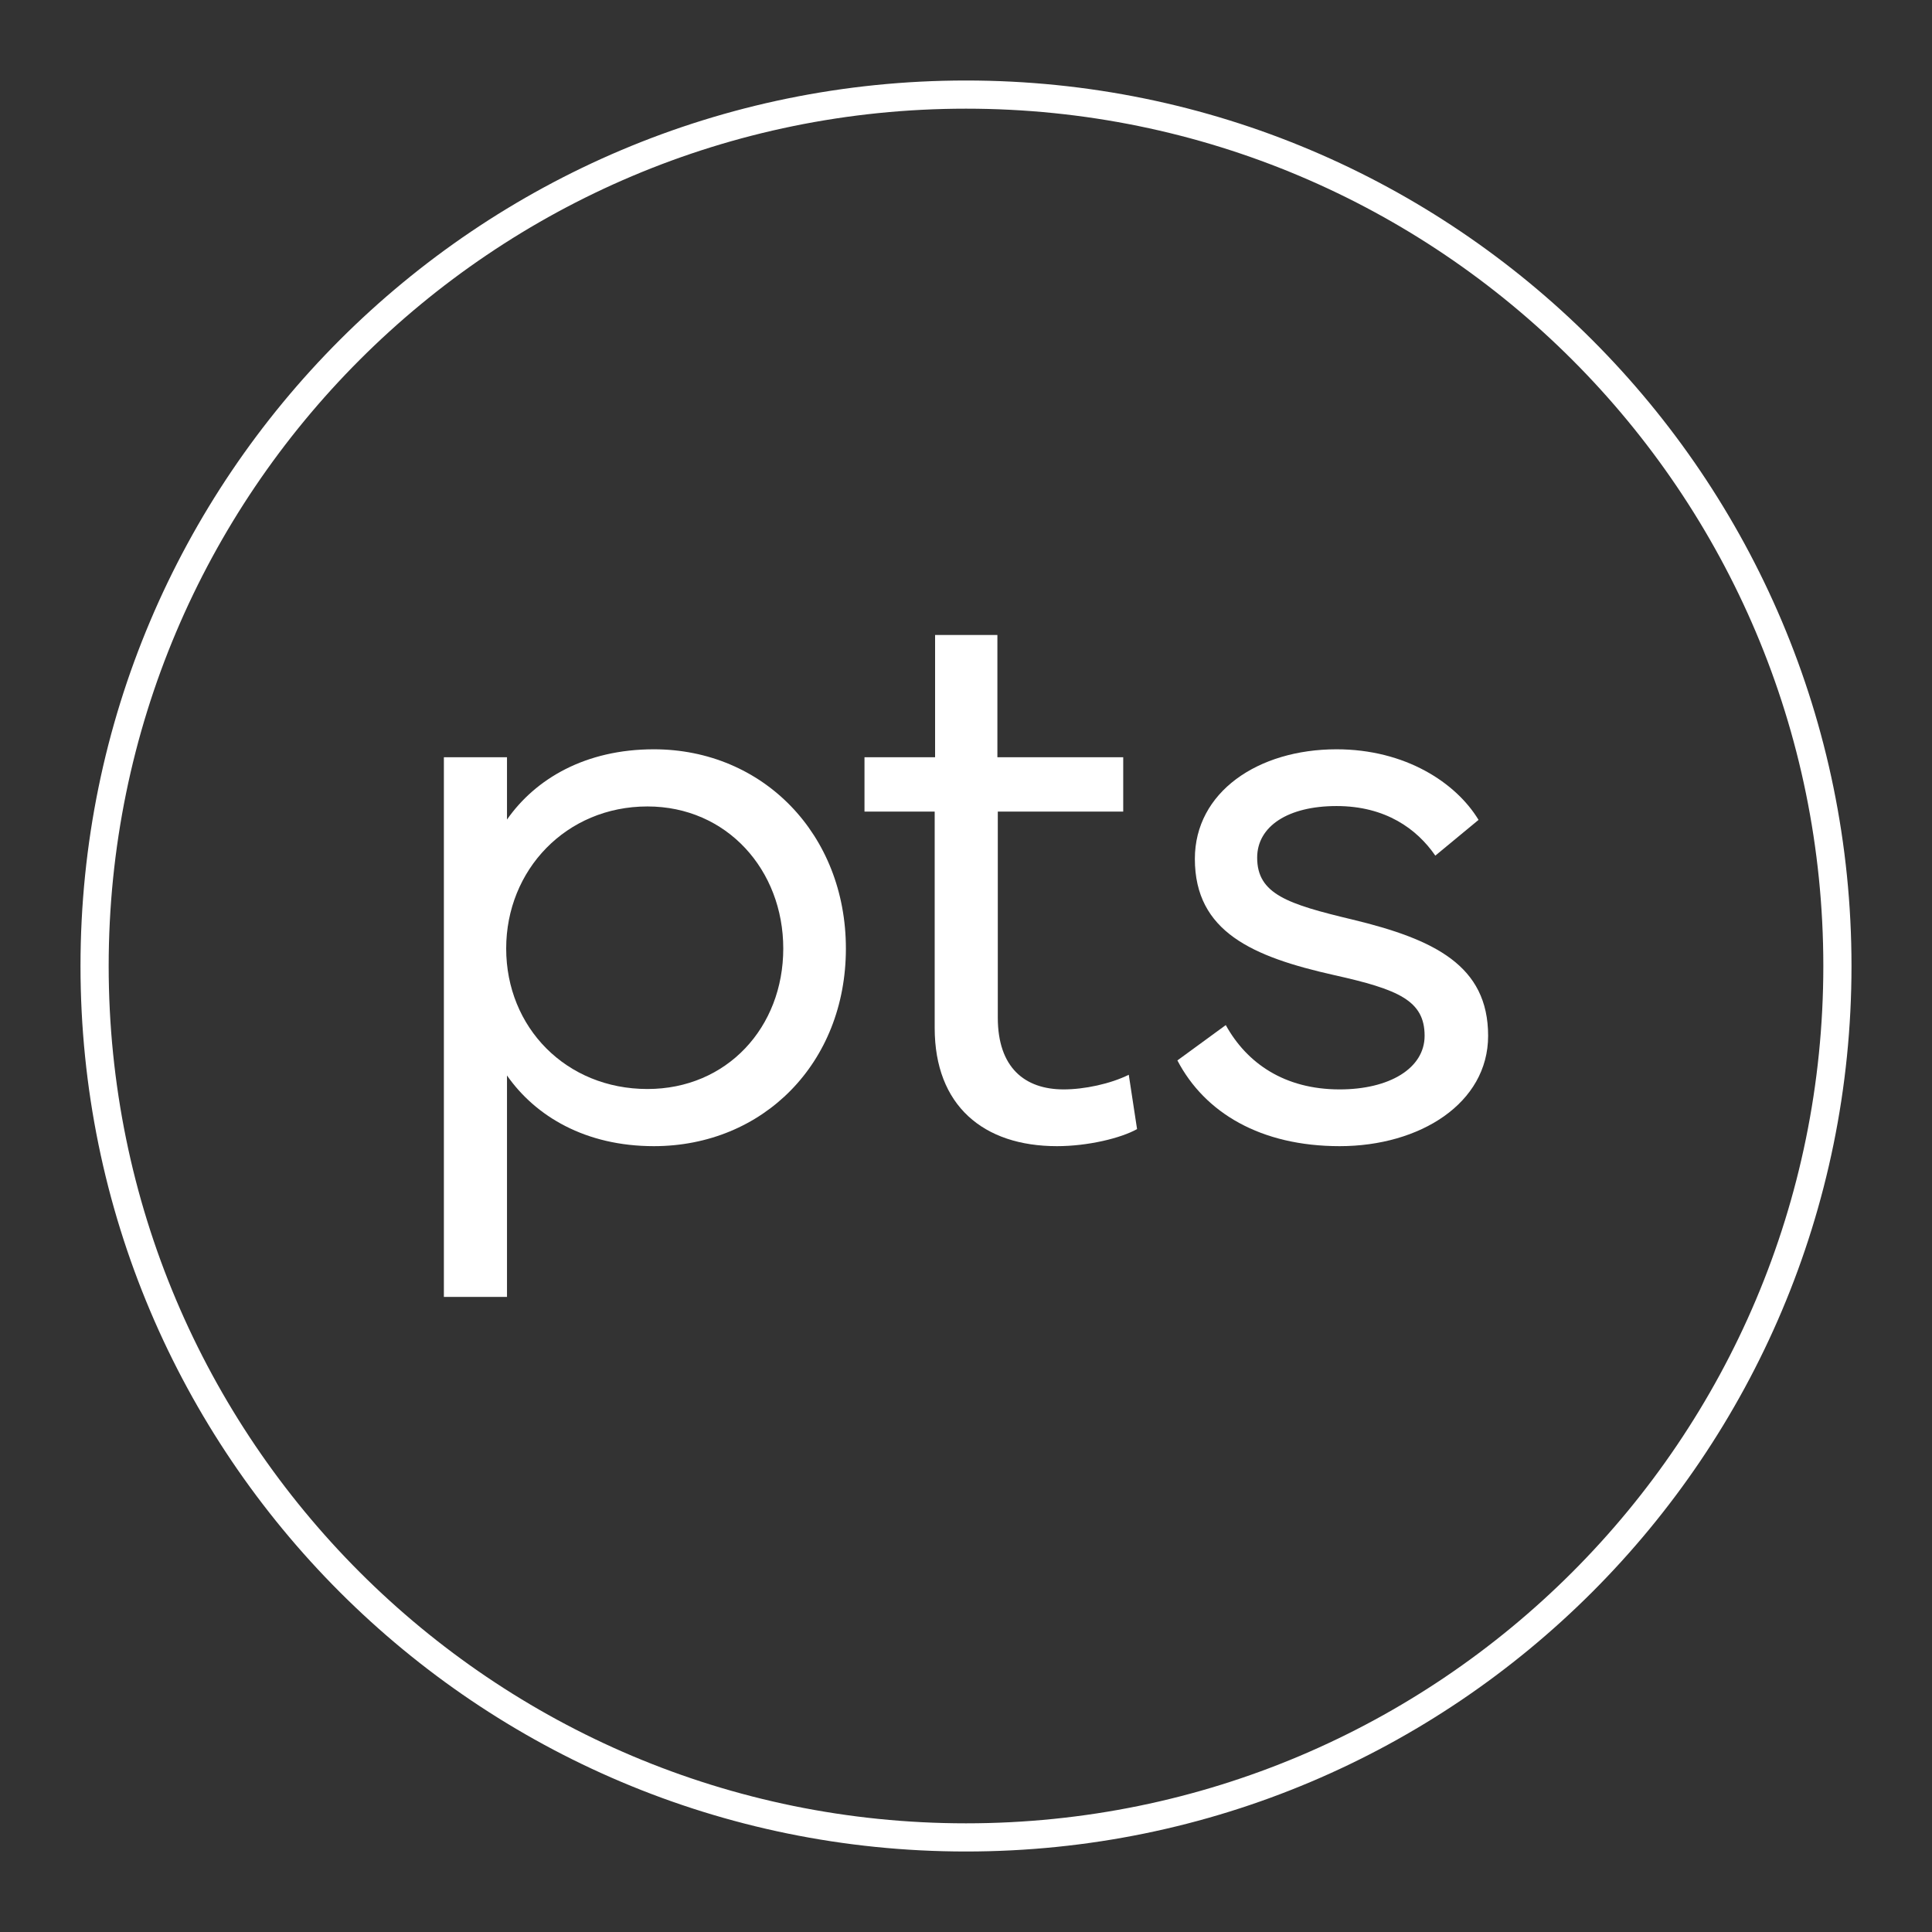
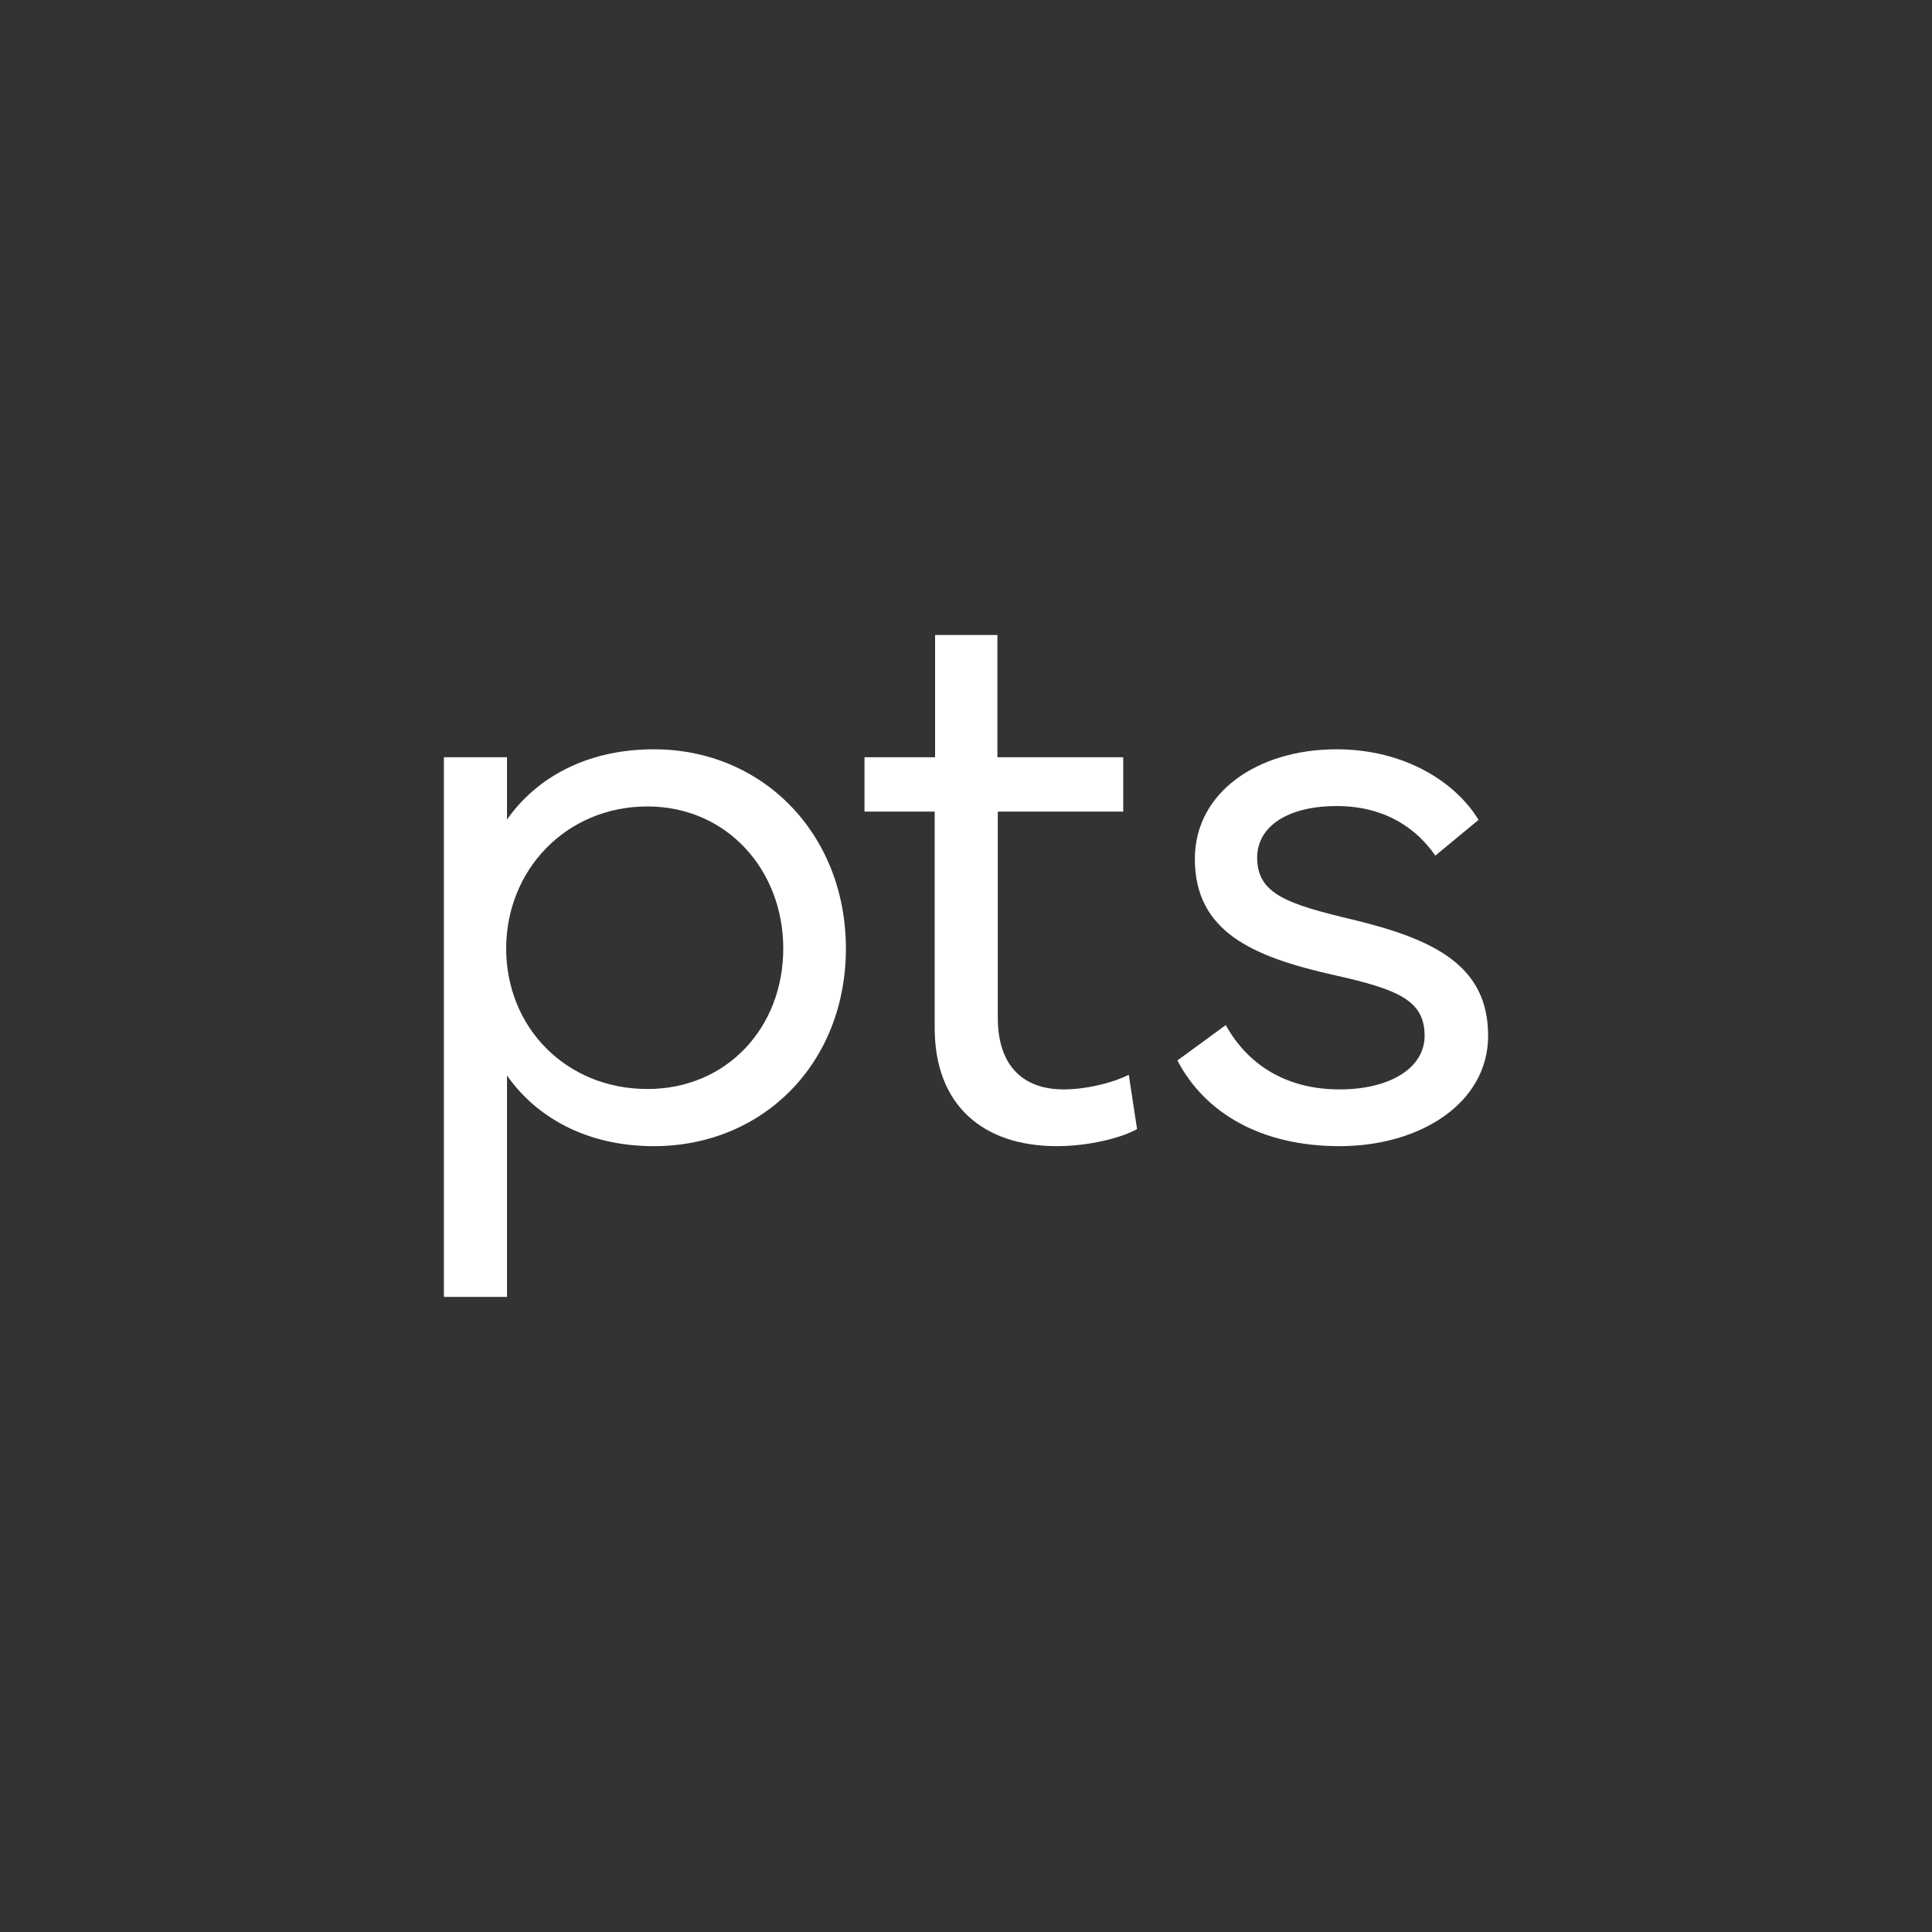
<svg xmlns="http://www.w3.org/2000/svg" width="24" height="24" viewBox="0 0 24 24" fill="none">
  <rect x="0" y="0" width="24" height="24" fill="#333333" stroke="none" />
-   <path d="M22.65 12C22.65 6.118 17.882 1.35 12 1.35C6.118 1.35 1.35 6.118 1.35 12C1.35 17.882 6.118 22.65 12 22.65V23C5.925 23 1 18.075 1 12C1 5.925 5.925 1 12 1C18.075 1 23 5.925 23 12C23 18.075 18.075 23 12 23V22.65C17.882 22.65 22.65 17.882 22.65 12Z" fill="white" />
  <path d="M6.298 16.111H5.514V9.407H6.298V10.181C6.653 9.673 7.274 9.308 8.122 9.308C9.478 9.308 10.508 10.363 10.508 11.783C10.508 13.208 9.478 14.238 8.122 14.238C7.274 14.238 6.653 13.868 6.298 13.36V16.111ZM8.043 10.018C7.033 10.018 6.288 10.807 6.288 11.783C6.288 12.764 7.033 13.528 8.043 13.528C9.029 13.528 9.73 12.764 9.73 11.783C9.73 10.807 9.029 10.018 8.043 10.018Z" fill="white" />
  <path d="M11.611 10.082H10.739V9.407H11.616V7.888H12.39V9.407H13.953V10.082H12.395V12.641C12.395 13.262 12.73 13.533 13.213 13.533C13.47 13.533 13.795 13.464 14.022 13.351L14.125 14.026C13.923 14.139 13.514 14.238 13.13 14.238C12.217 14.238 11.611 13.735 11.611 12.769V10.082Z" fill="white" />
  <path d="M14.626 13.173L15.227 12.734C15.489 13.208 15.957 13.533 16.642 13.533C17.258 13.533 17.697 13.272 17.697 12.867C17.697 12.429 17.372 12.291 16.573 12.113C15.562 11.886 14.843 11.576 14.843 10.669C14.843 9.84 15.627 9.308 16.603 9.308C17.456 9.308 18.087 9.722 18.367 10.185L17.83 10.629C17.603 10.299 17.214 10.013 16.603 10.013C16.001 10.013 15.617 10.264 15.617 10.654C15.617 11.107 15.996 11.231 16.8 11.423C17.82 11.669 18.486 11.995 18.486 12.867C18.486 13.706 17.638 14.238 16.642 14.238C15.661 14.238 14.966 13.824 14.626 13.173Z" fill="white" />
</svg>